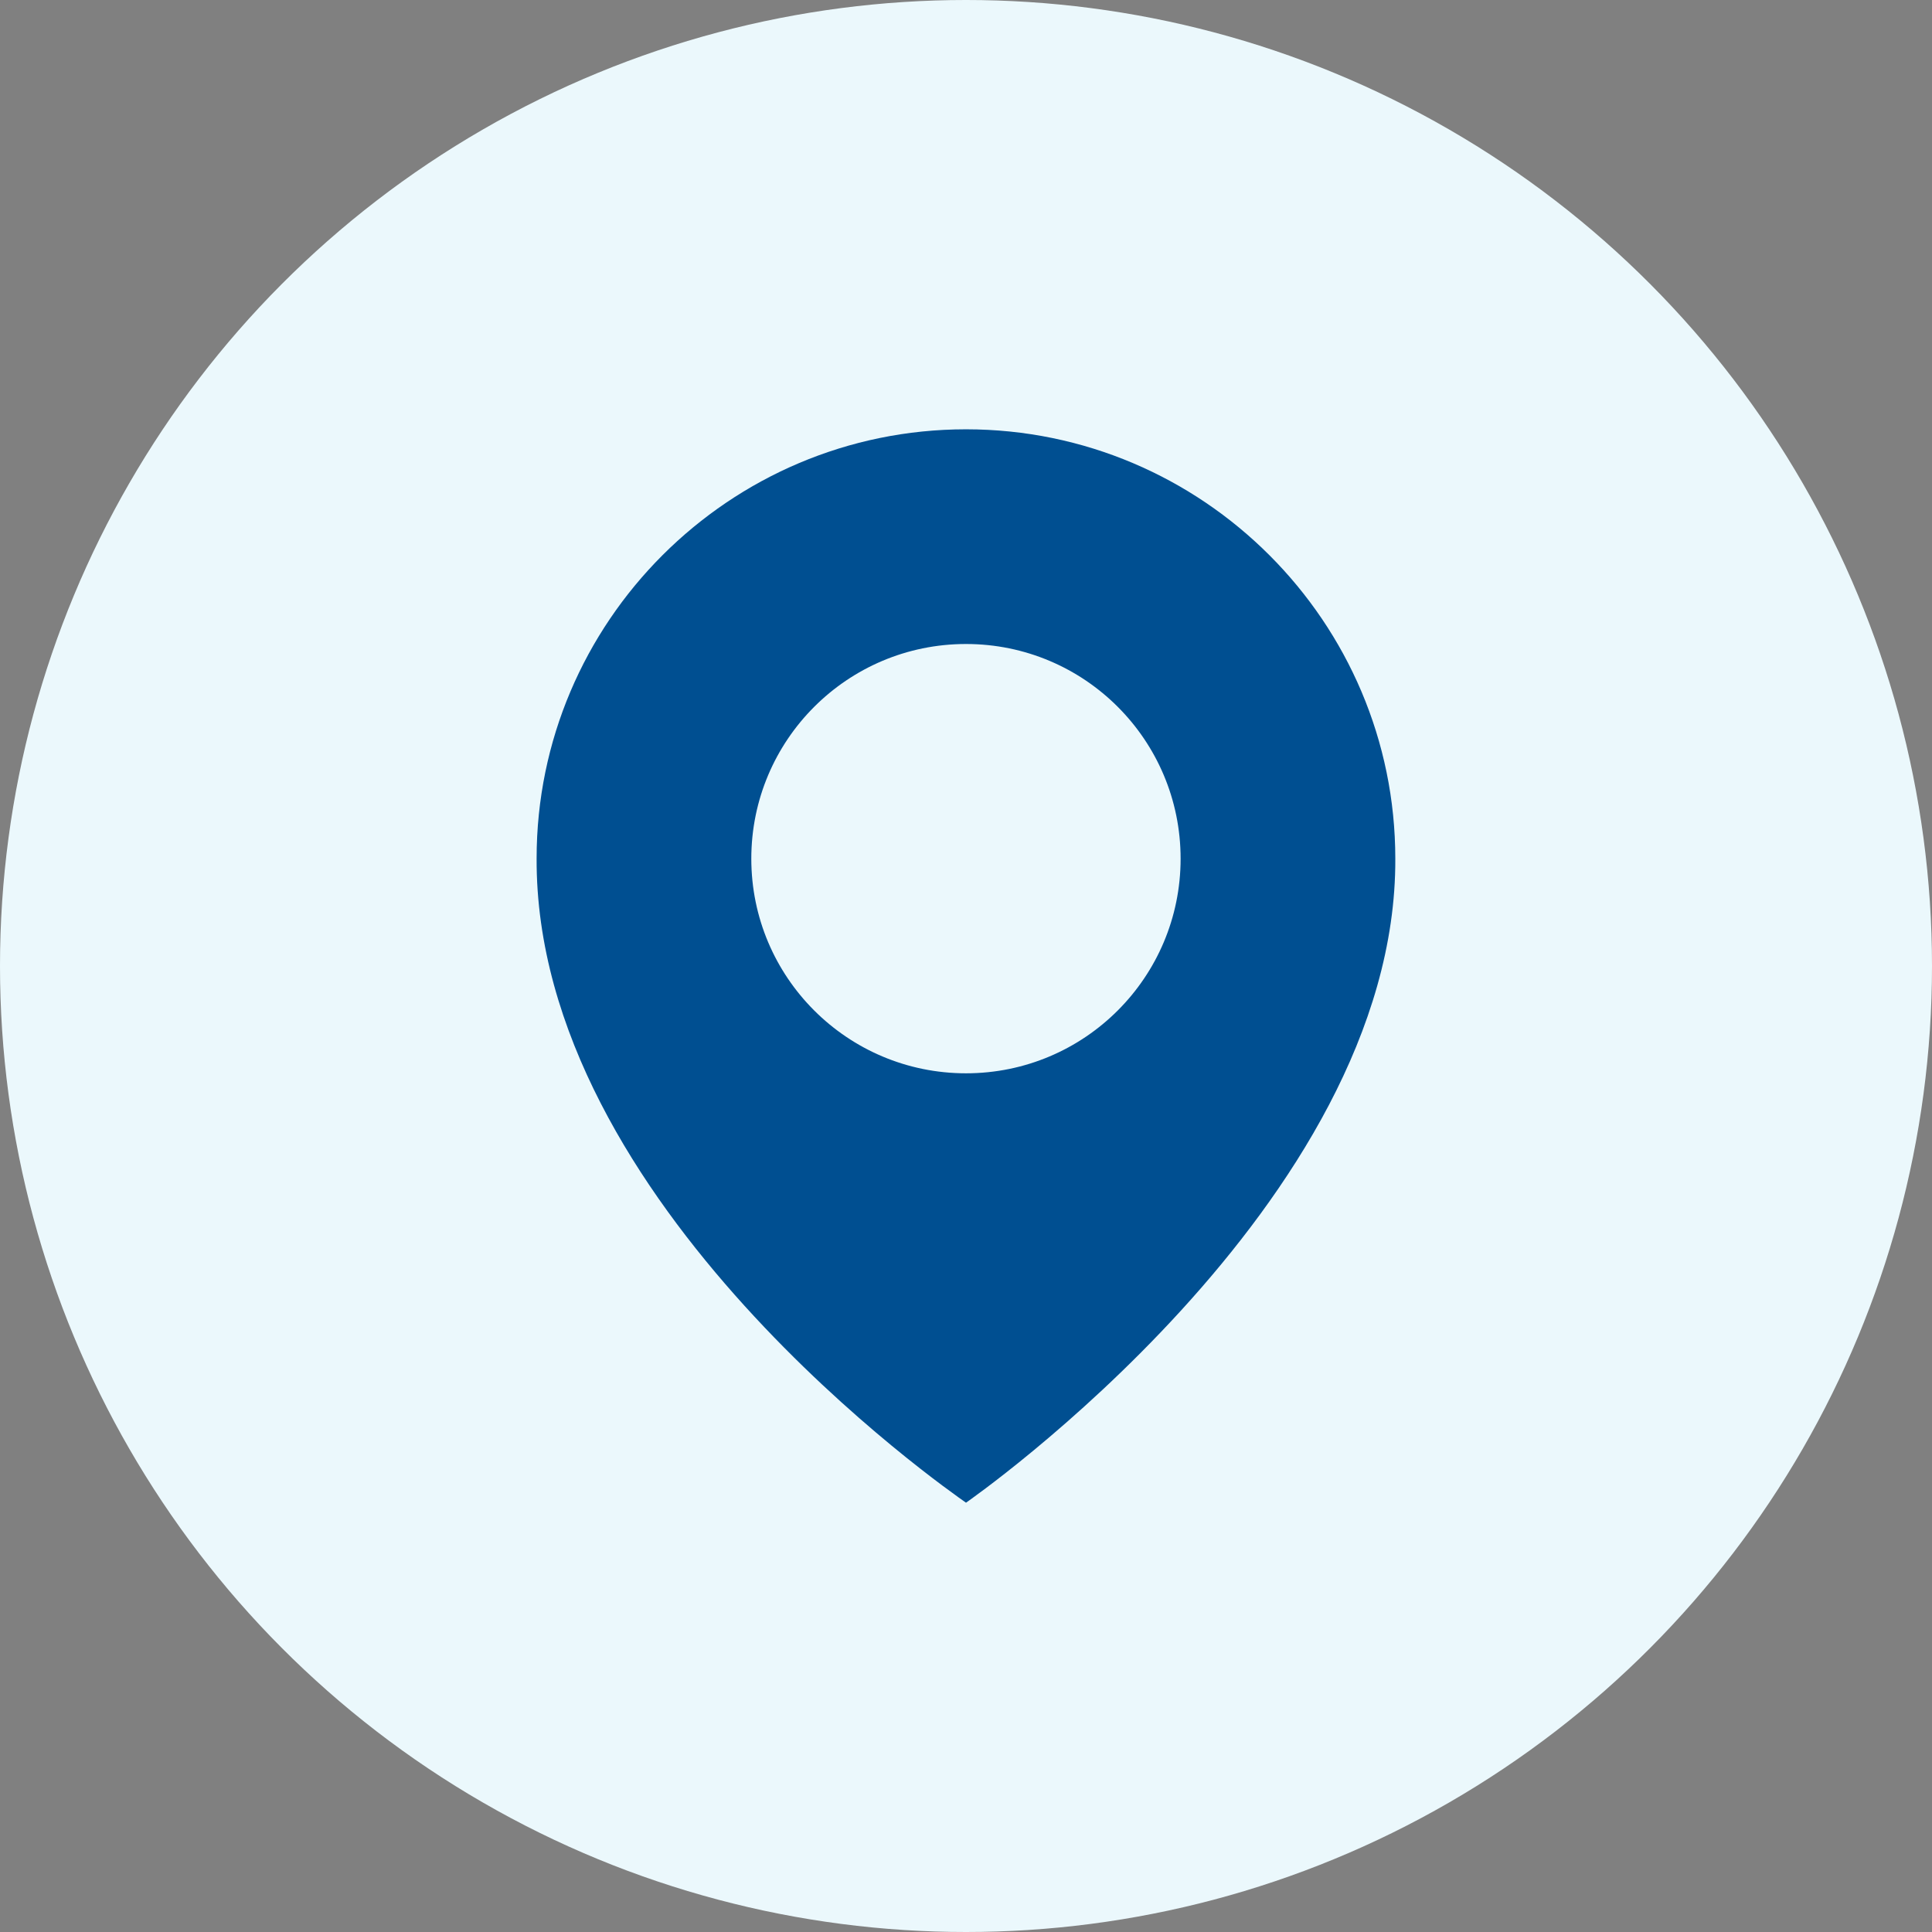
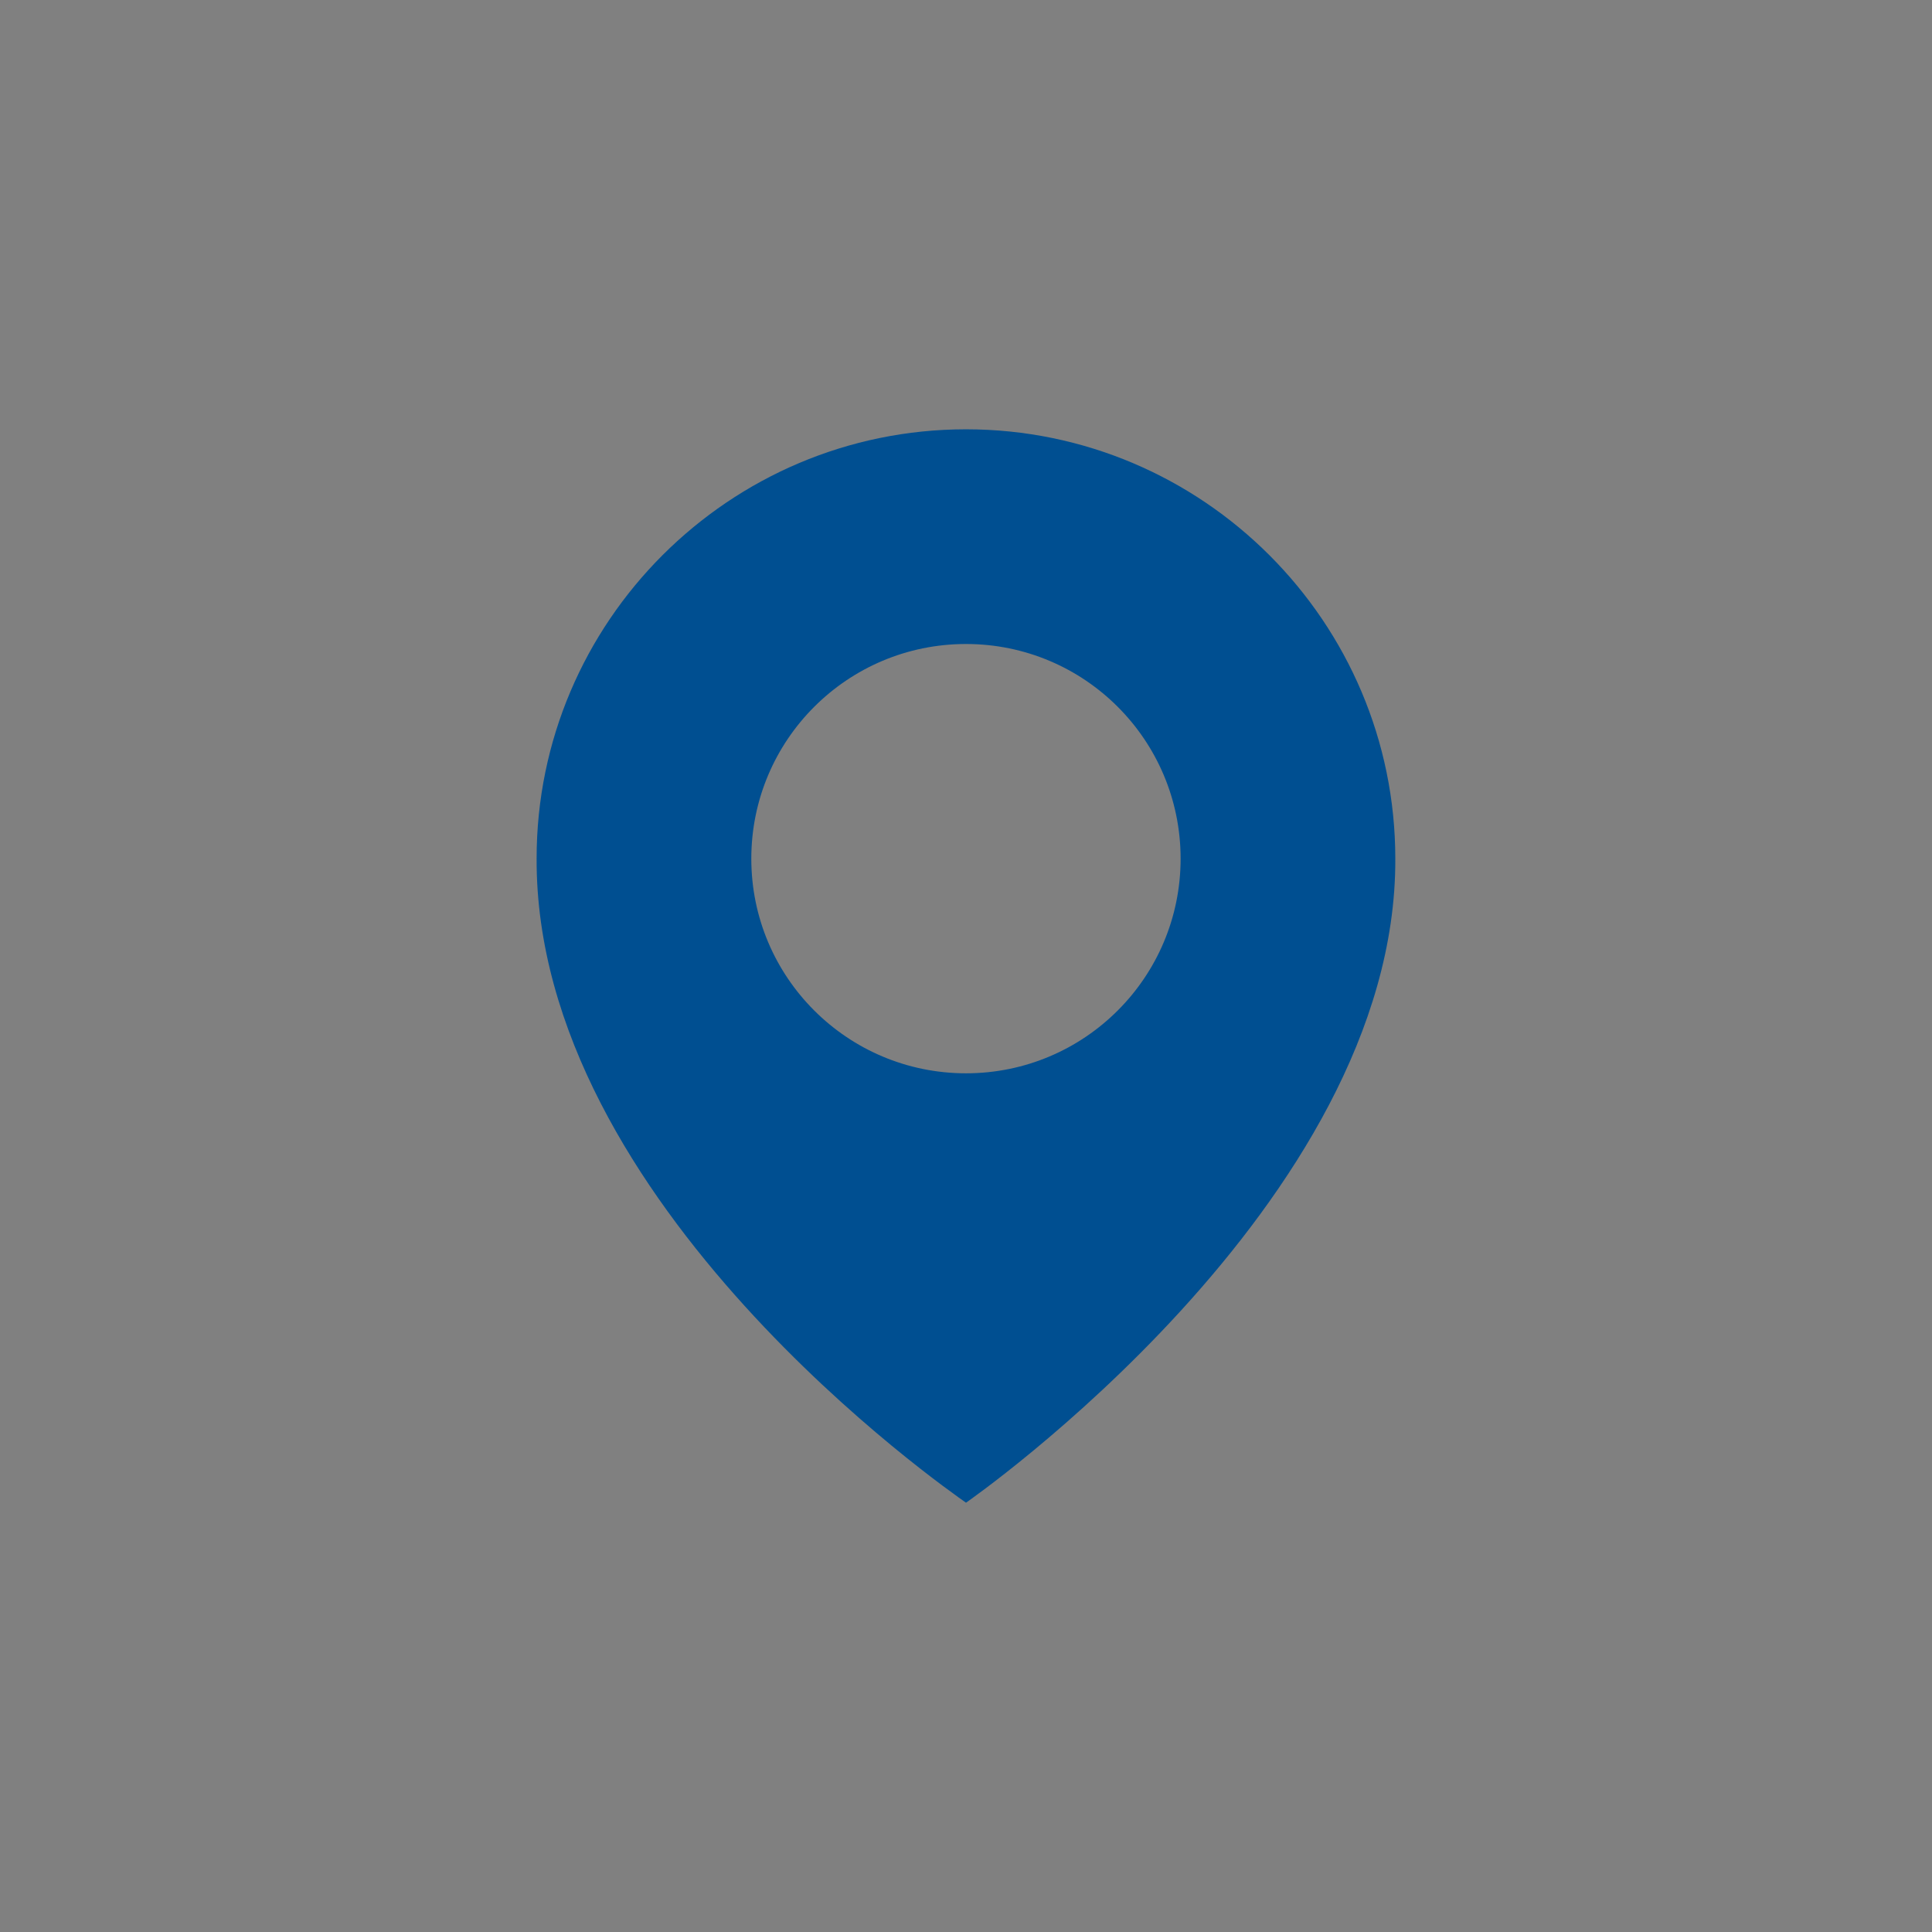
<svg xmlns="http://www.w3.org/2000/svg" width="24" height="24" viewBox="0 0 24 24" fill="none">
  <rect x="0" y="0" width="24" height="24" fill="#808080" stroke="none" />
-   <circle cx="12" cy="12" r="12" fill="#EBF8FC" />
  <path d="M12 5.333C9.059 5.333 6.666 7.726 6.666 10.663C6.647 14.96 11.797 18.523 12 18.667C12 18.667 17.352 14.96 17.333 10.667C17.333 7.726 14.941 5.333 12 5.333ZM12 13.333C10.527 13.333 9.333 12.14 9.333 10.667C9.333 9.193 10.527 8 12 8C13.473 8 14.666 9.193 14.666 10.667C14.666 12.14 13.473 13.333 12 13.333Z" fill="#004F91" />
</svg>